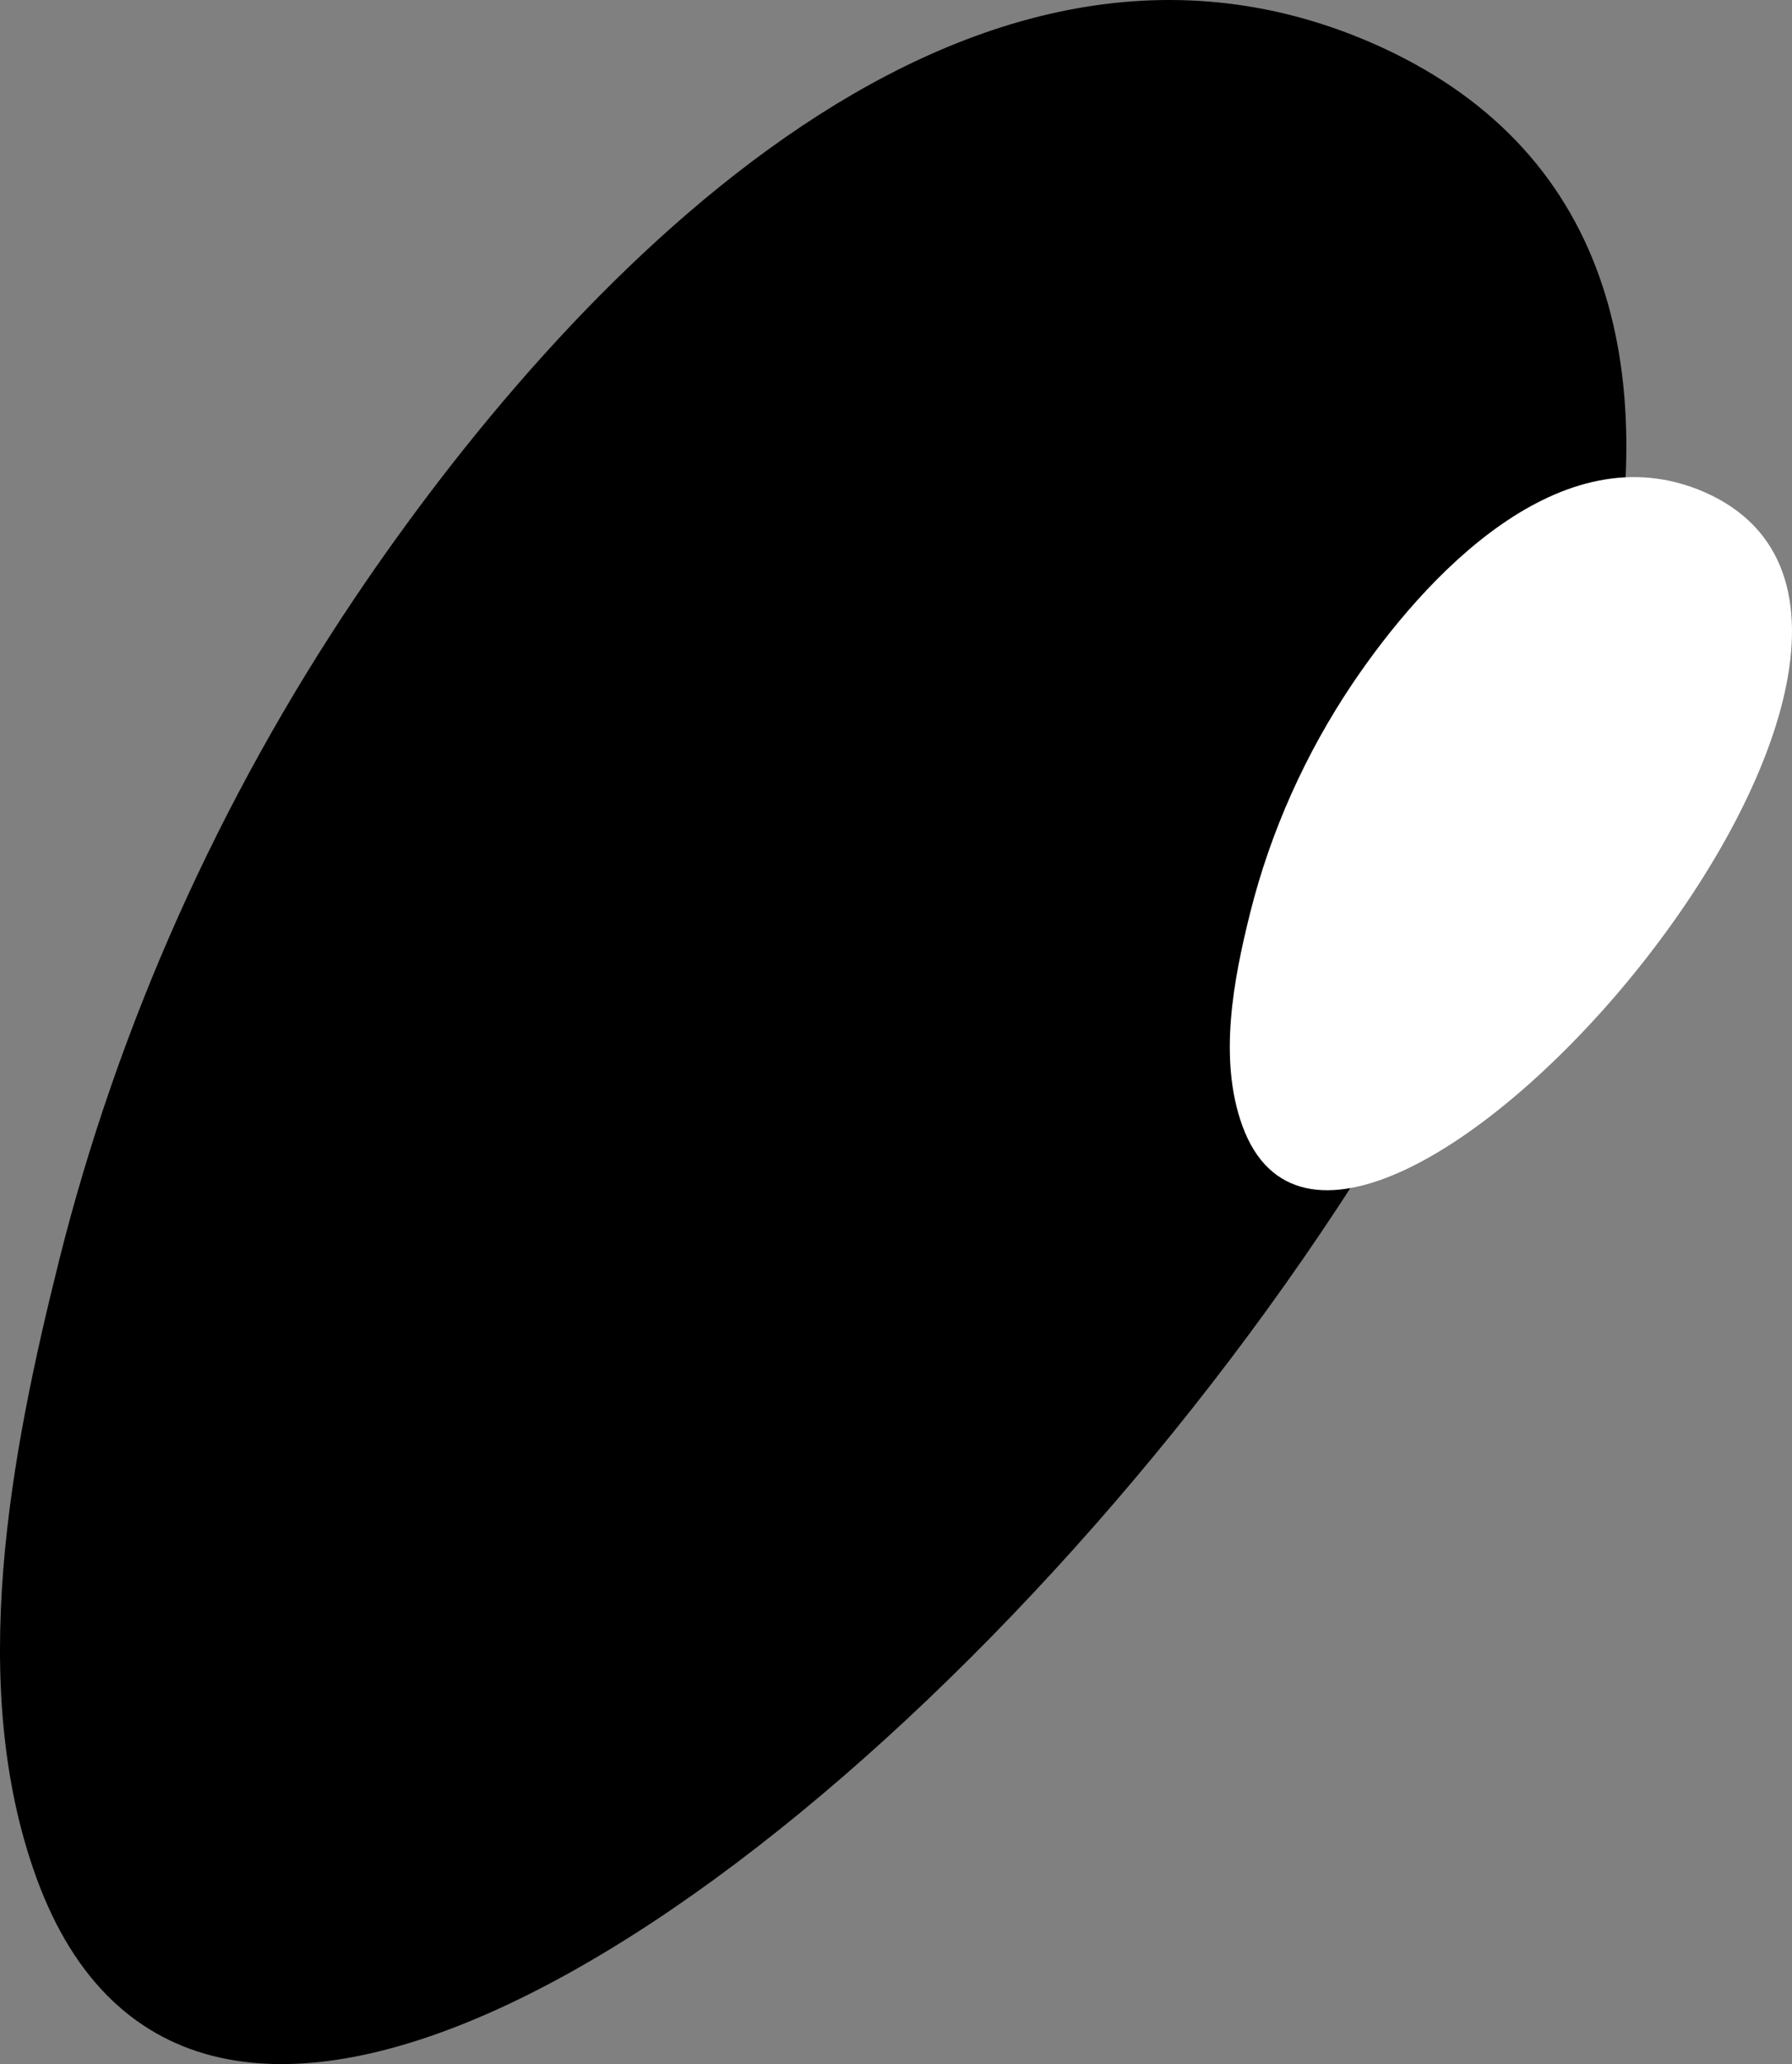
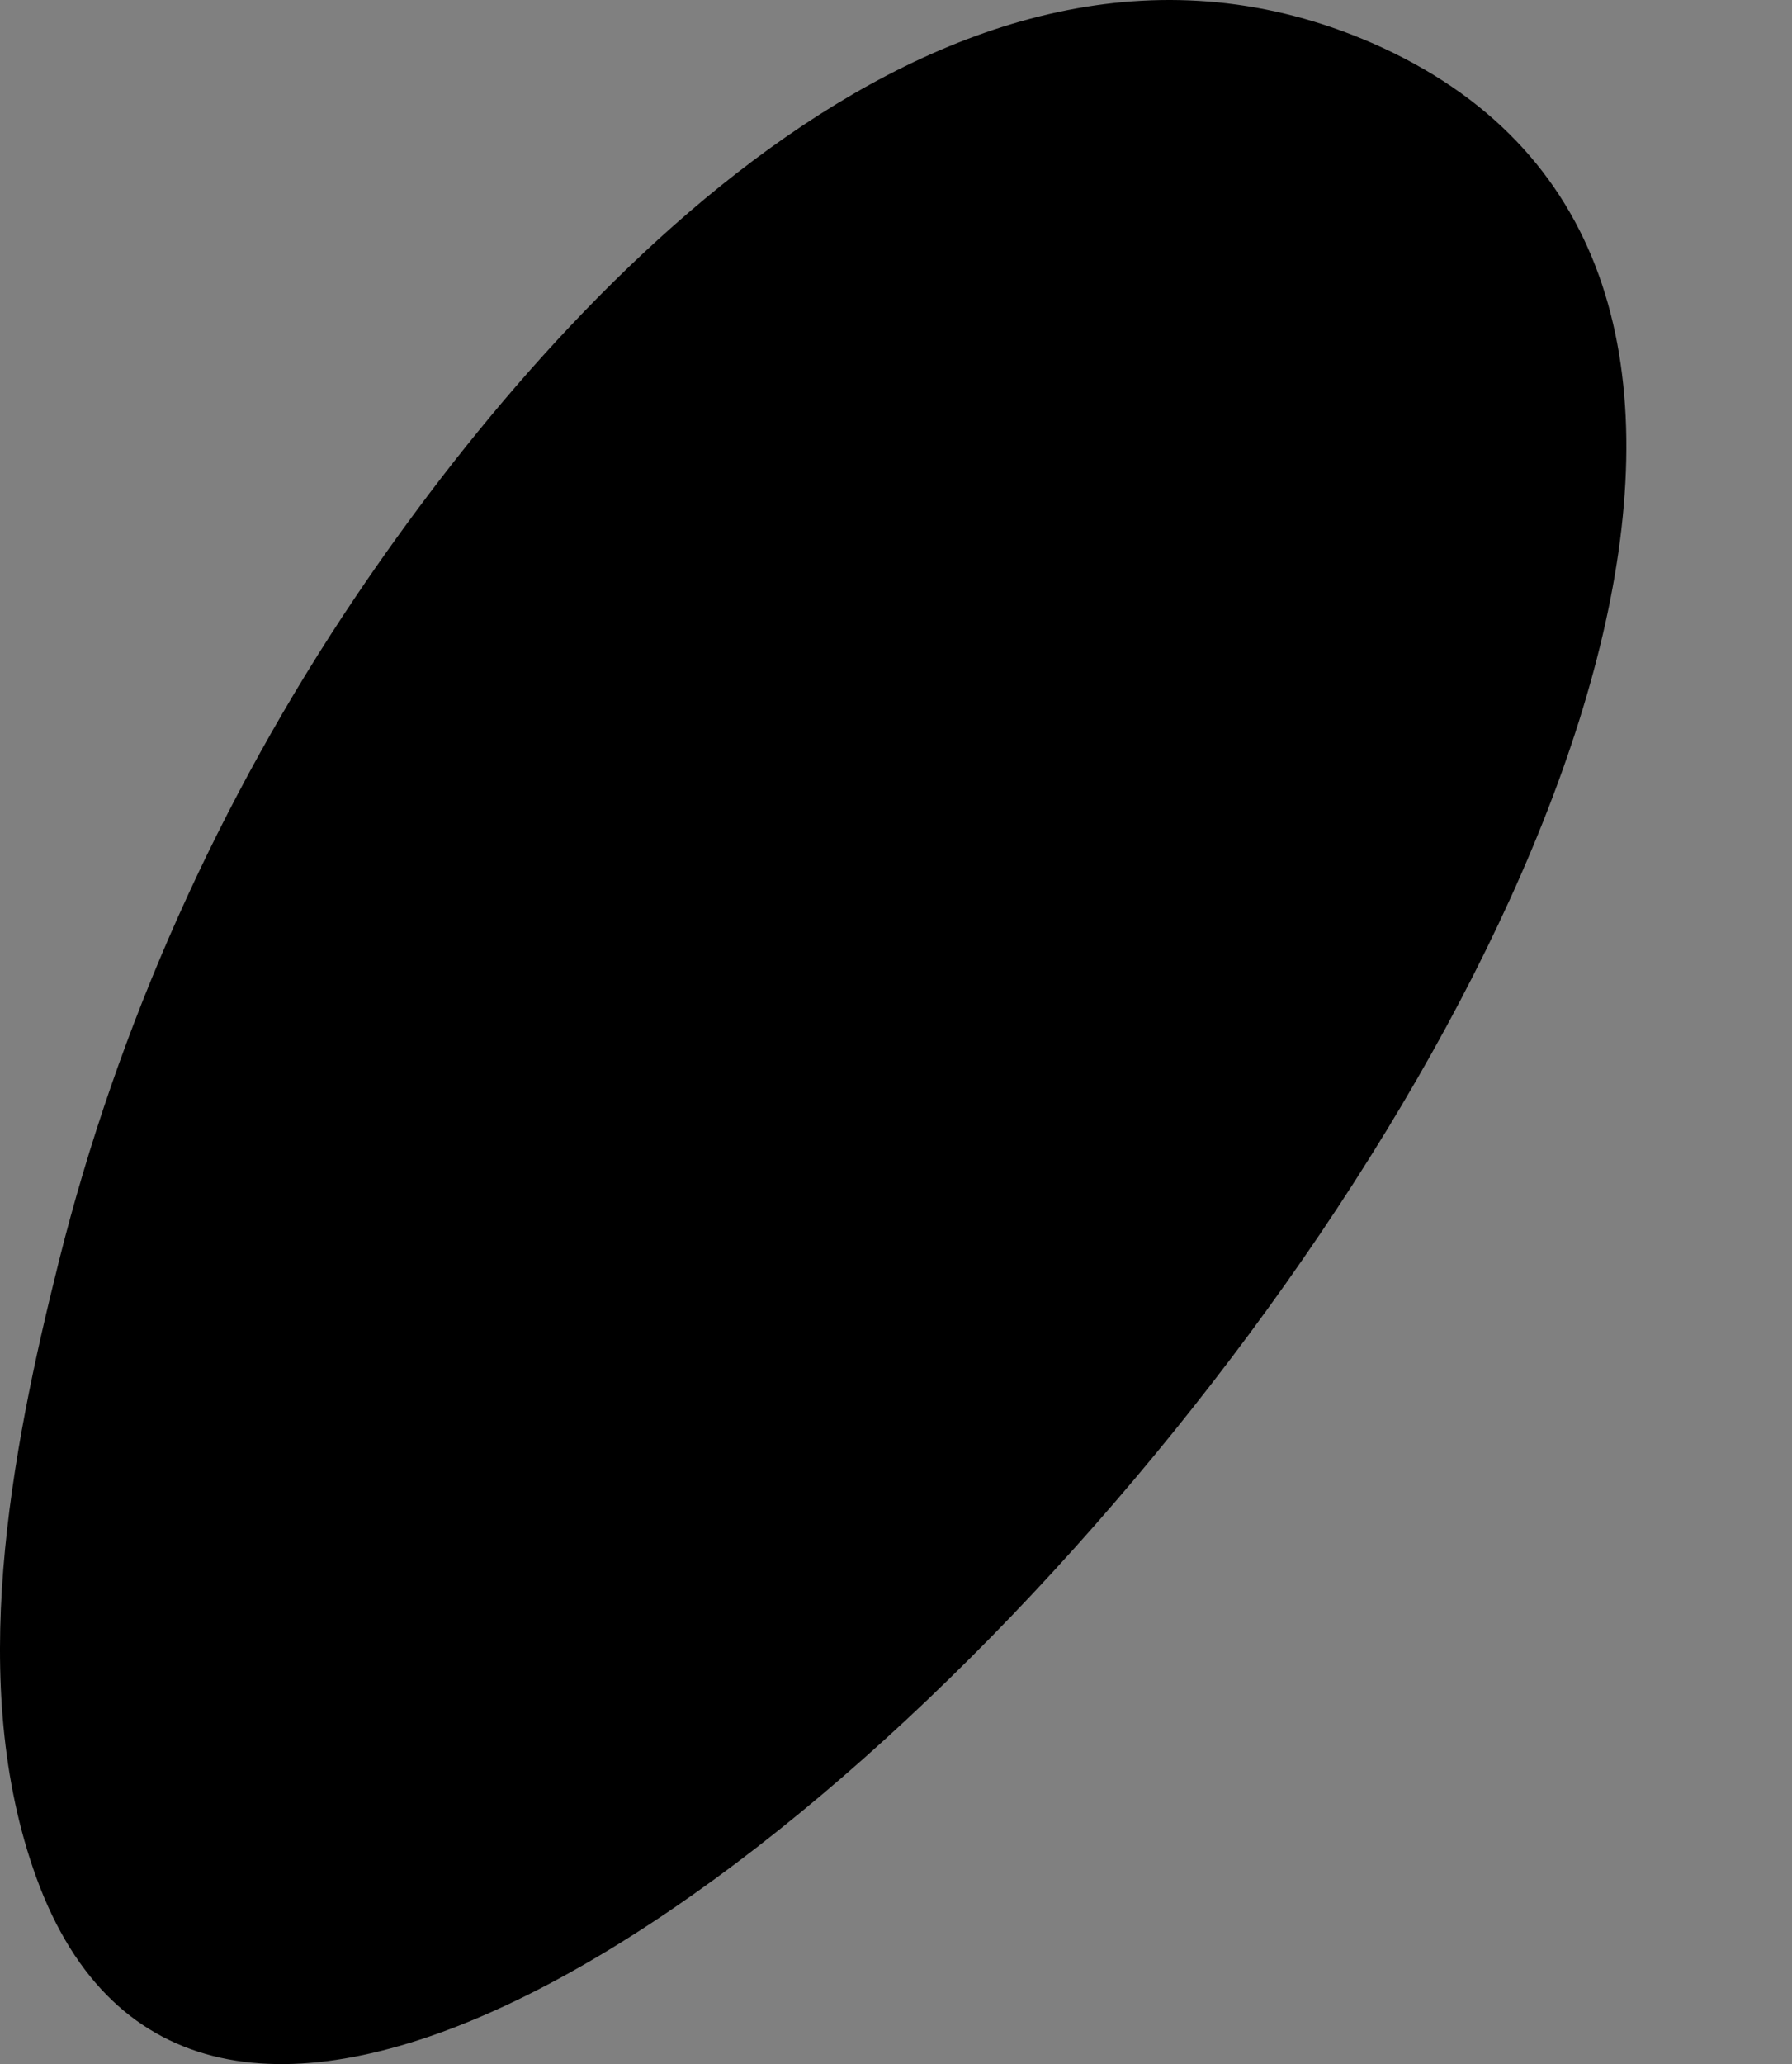
<svg xmlns="http://www.w3.org/2000/svg" width="357" height="411" viewBox="0 0 357 411" fill="none">
  <rect x="0" y="0" width="357" height="411" fill="#808080" stroke="none" />
  <path d="M11.739 251.116C23.5 204.079 43.739 159.088 70.816 118.868C111.978 57.788 190.611 -27.423 273.346 8.57C461.79 90.918 68.218 541.789 7.226 373.82C-6.723 335.373 2.166 289.427 11.739 251.116Z" fill="black" />
-   <path d="M249.058 181.76C253.123 165.509 260.12 149.965 269.48 136.069C283.709 114.966 310.89 85.525 339.49 97.961C404.631 126.412 268.581 282.188 247.498 224.155C242.676 210.871 245.749 194.997 249.058 181.76Z" fill="white" />
</svg>